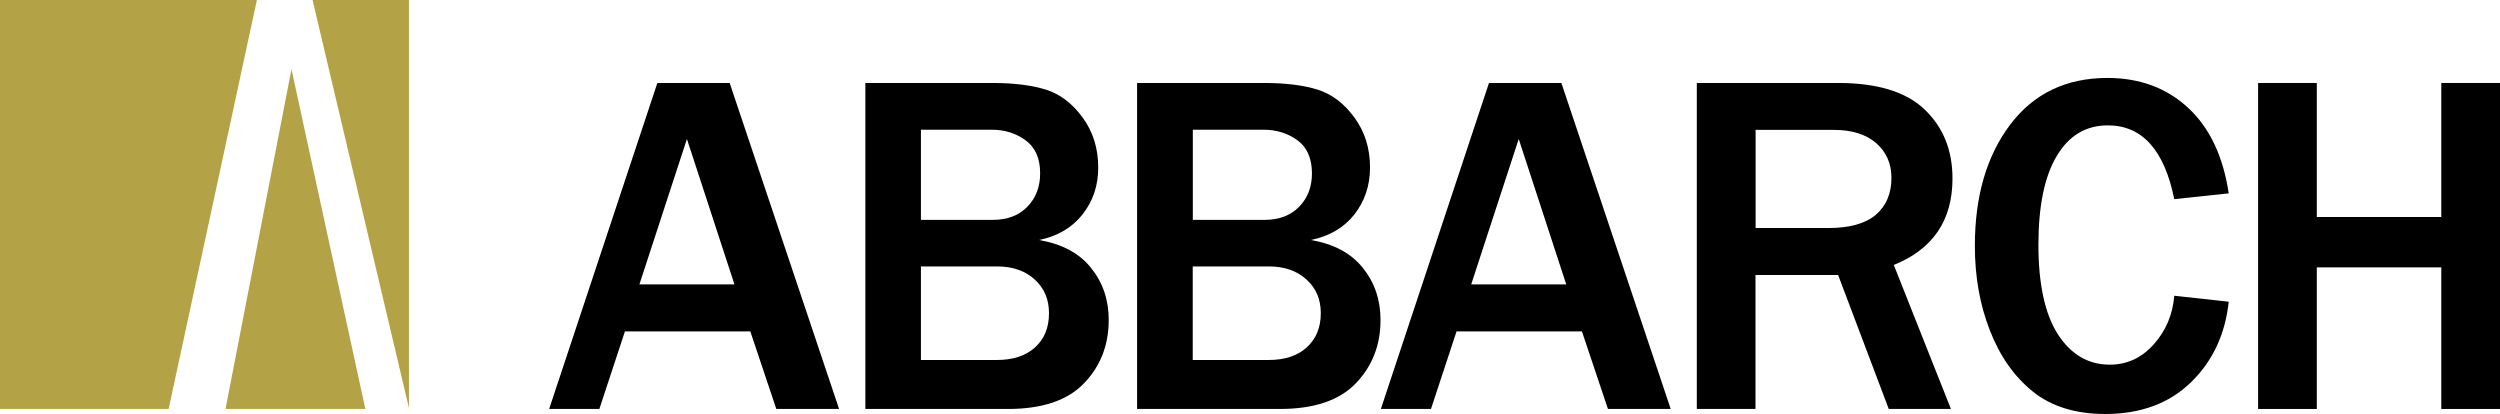
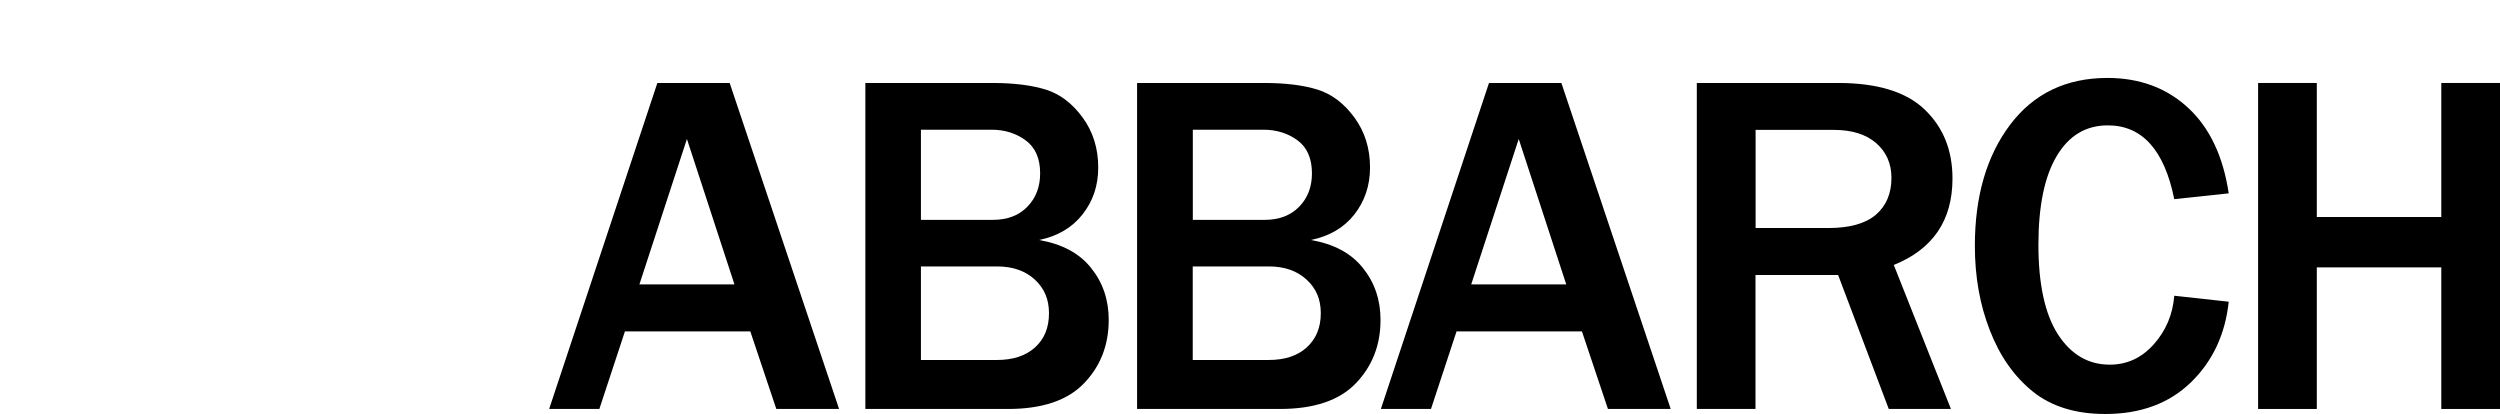
<svg xmlns="http://www.w3.org/2000/svg" id="Layer_2" data-name="Layer 2" viewBox="0 0 288.35 47.75">
  <defs>
    <style>
      .cls-1 {
        fill: #b3a346;
      }

      .cls-1, .cls-2, .cls-3 {
        stroke-width: 0px;
      }

      .cls-4 {
        clip-path: url(#clippath);
      }

      .cls-2 {
        fill: none;
      }

      .cls-3 {
        fill: #000;
      }
    </style>
    <clipPath id="clippath">
      <rect class="cls-2" x="0" width="288.35" height="47.75" />
    </clipPath>
  </defs>
  <g id="Working_Layer" data-name="Working Layer">
    <g>
      <path class="cls-3" d="M79.23,16.03l5.48,16.77h-10.96l5.48-16.77ZM75.82,9.57l-12.48,37.6h5.79l2.95-8.95h14.46l3,8.95h7.24l-12.62-37.6h-8.35Z" />
      <g class="cls-4">
        <path class="cls-3" d="M99.81,47.17V9.57h14.65c2.48,0,4.54.26,6.18.77,1.64.52,3.05,1.59,4.24,3.23,1.19,1.63,1.79,3.55,1.79,5.75,0,2.08-.6,3.88-1.82,5.42-1.21,1.53-2.88,2.51-5.01,2.94,2.64.46,4.65,1.52,6,3.22,1.36,1.68,2.04,3.69,2.04,6,0,2.9-.95,5.34-2.85,7.31-1.9,1.98-4.83,2.96-8.77,2.96h-16.45ZM106.22,41.52h8.77c1.85,0,3.32-.48,4.39-1.45,1.08-.97,1.61-2.29,1.61-3.94s-.55-2.88-1.64-3.89c-1.09-1-2.54-1.51-4.34-1.51h-8.79v10.79ZM106.22,25.36h8.27c1.69,0,3.03-.5,4.01-1.52.98-1.01,1.47-2.28,1.47-3.85,0-1.72-.56-2.99-1.68-3.81-1.12-.82-2.43-1.22-3.94-1.22h-8.13v10.41Z" />
        <path class="cls-3" d="M131.15,47.17V9.57h14.66c2.48,0,4.54.26,6.17.77,1.64.52,3.05,1.59,4.25,3.23,1.19,1.63,1.79,3.55,1.79,5.75,0,2.08-.61,3.88-1.81,5.42-1.21,1.53-2.88,2.51-5.02,2.94,2.65.46,4.65,1.52,6,3.22,1.36,1.68,2.04,3.69,2.04,6,0,2.9-.95,5.34-2.85,7.31-1.9,1.98-4.82,2.96-8.77,2.96h-16.44ZM137.57,41.52h8.76c1.86,0,3.32-.48,4.39-1.45,1.07-.97,1.62-2.29,1.62-3.94s-.55-2.88-1.65-3.89c-1.09-1-2.54-1.51-4.33-1.51h-8.79v10.79ZM137.57,25.36h8.27c1.68,0,3.02-.5,4.01-1.52.98-1.01,1.47-2.28,1.47-3.85,0-1.72-.56-2.99-1.67-3.81-1.12-.82-2.44-1.22-3.94-1.22h-8.13v10.41Z" />
        <path class="cls-3" d="M192.71,47.17h-7.25l-3-8.95h-14.46l-2.95,8.95h-5.78l12.47-37.6h8.35l12.61,37.6ZM180.65,32.8l-5.48-16.77-5.48,16.77h10.97Z" />
        <path class="cls-3" d="M225.02,47.17h-7.17l-5.84-15.45h-9.53v15.45h-6.77V9.57h16.3c4.54,0,7.87,1.03,10,3.08,2.13,2.05,3.19,4.69,3.19,7.94,0,4.84-2.26,8.15-6.77,9.97l6.59,16.61ZM202.48,26.3h8.43c2.44,0,4.26-.52,5.46-1.54,1.19-1.03,1.79-2.45,1.79-4.24,0-1.65-.59-2.99-1.76-4.01-1.18-1.03-2.82-1.53-4.93-1.53h-8.98v11.32Z" />
        <path class="cls-3" d="M250.78,34.11l6.28.69c-.4,3.77-1.86,6.87-4.36,9.3-2.51,2.43-5.8,3.65-9.88,3.65-3.43,0-6.22-.87-8.36-2.59-2.14-1.73-3.79-4.07-4.94-7.03-1.16-2.95-1.74-6.21-1.74-9.77,0-5.73,1.36-10.39,4.08-13.99,2.71-3.58,6.45-5.38,11.21-5.38,3.72,0,6.83,1.15,9.31,3.45,2.48,2.29,4.04,5.59,4.68,9.86l-6.28.67c-1.15-5.68-3.71-8.51-7.66-8.51-2.53,0-4.5,1.18-5.9,3.54-1.41,2.36-2.11,5.78-2.11,10.26s.75,7.99,2.26,10.32c1.51,2.32,3.5,3.48,5.97,3.48,1.99,0,3.68-.78,5.07-2.34,1.4-1.57,2.19-3.42,2.37-5.6" />
        <polygon class="cls-3" points="288.35 47.17 281.58 47.17 281.58 30.84 267.22 30.84 267.22 47.17 260.45 47.17 260.45 9.57 267.22 9.57 267.22 25.03 281.58 25.03 281.58 9.57 288.35 9.57 288.35 47.17" />
-         <polygon class="cls-1" points="47.17 0 36.05 0 47.17 47.07 47.17 0" />
-         <polygon class="cls-1" points="26.01 47.17 42.14 47.17 33.62 7.98 26.01 47.17" />
-         <polygon class="cls-1" points="0 0 0 47.17 19.45 47.17 29.63 0 0 0" />
      </g>
    </g>
  </g>
</svg>